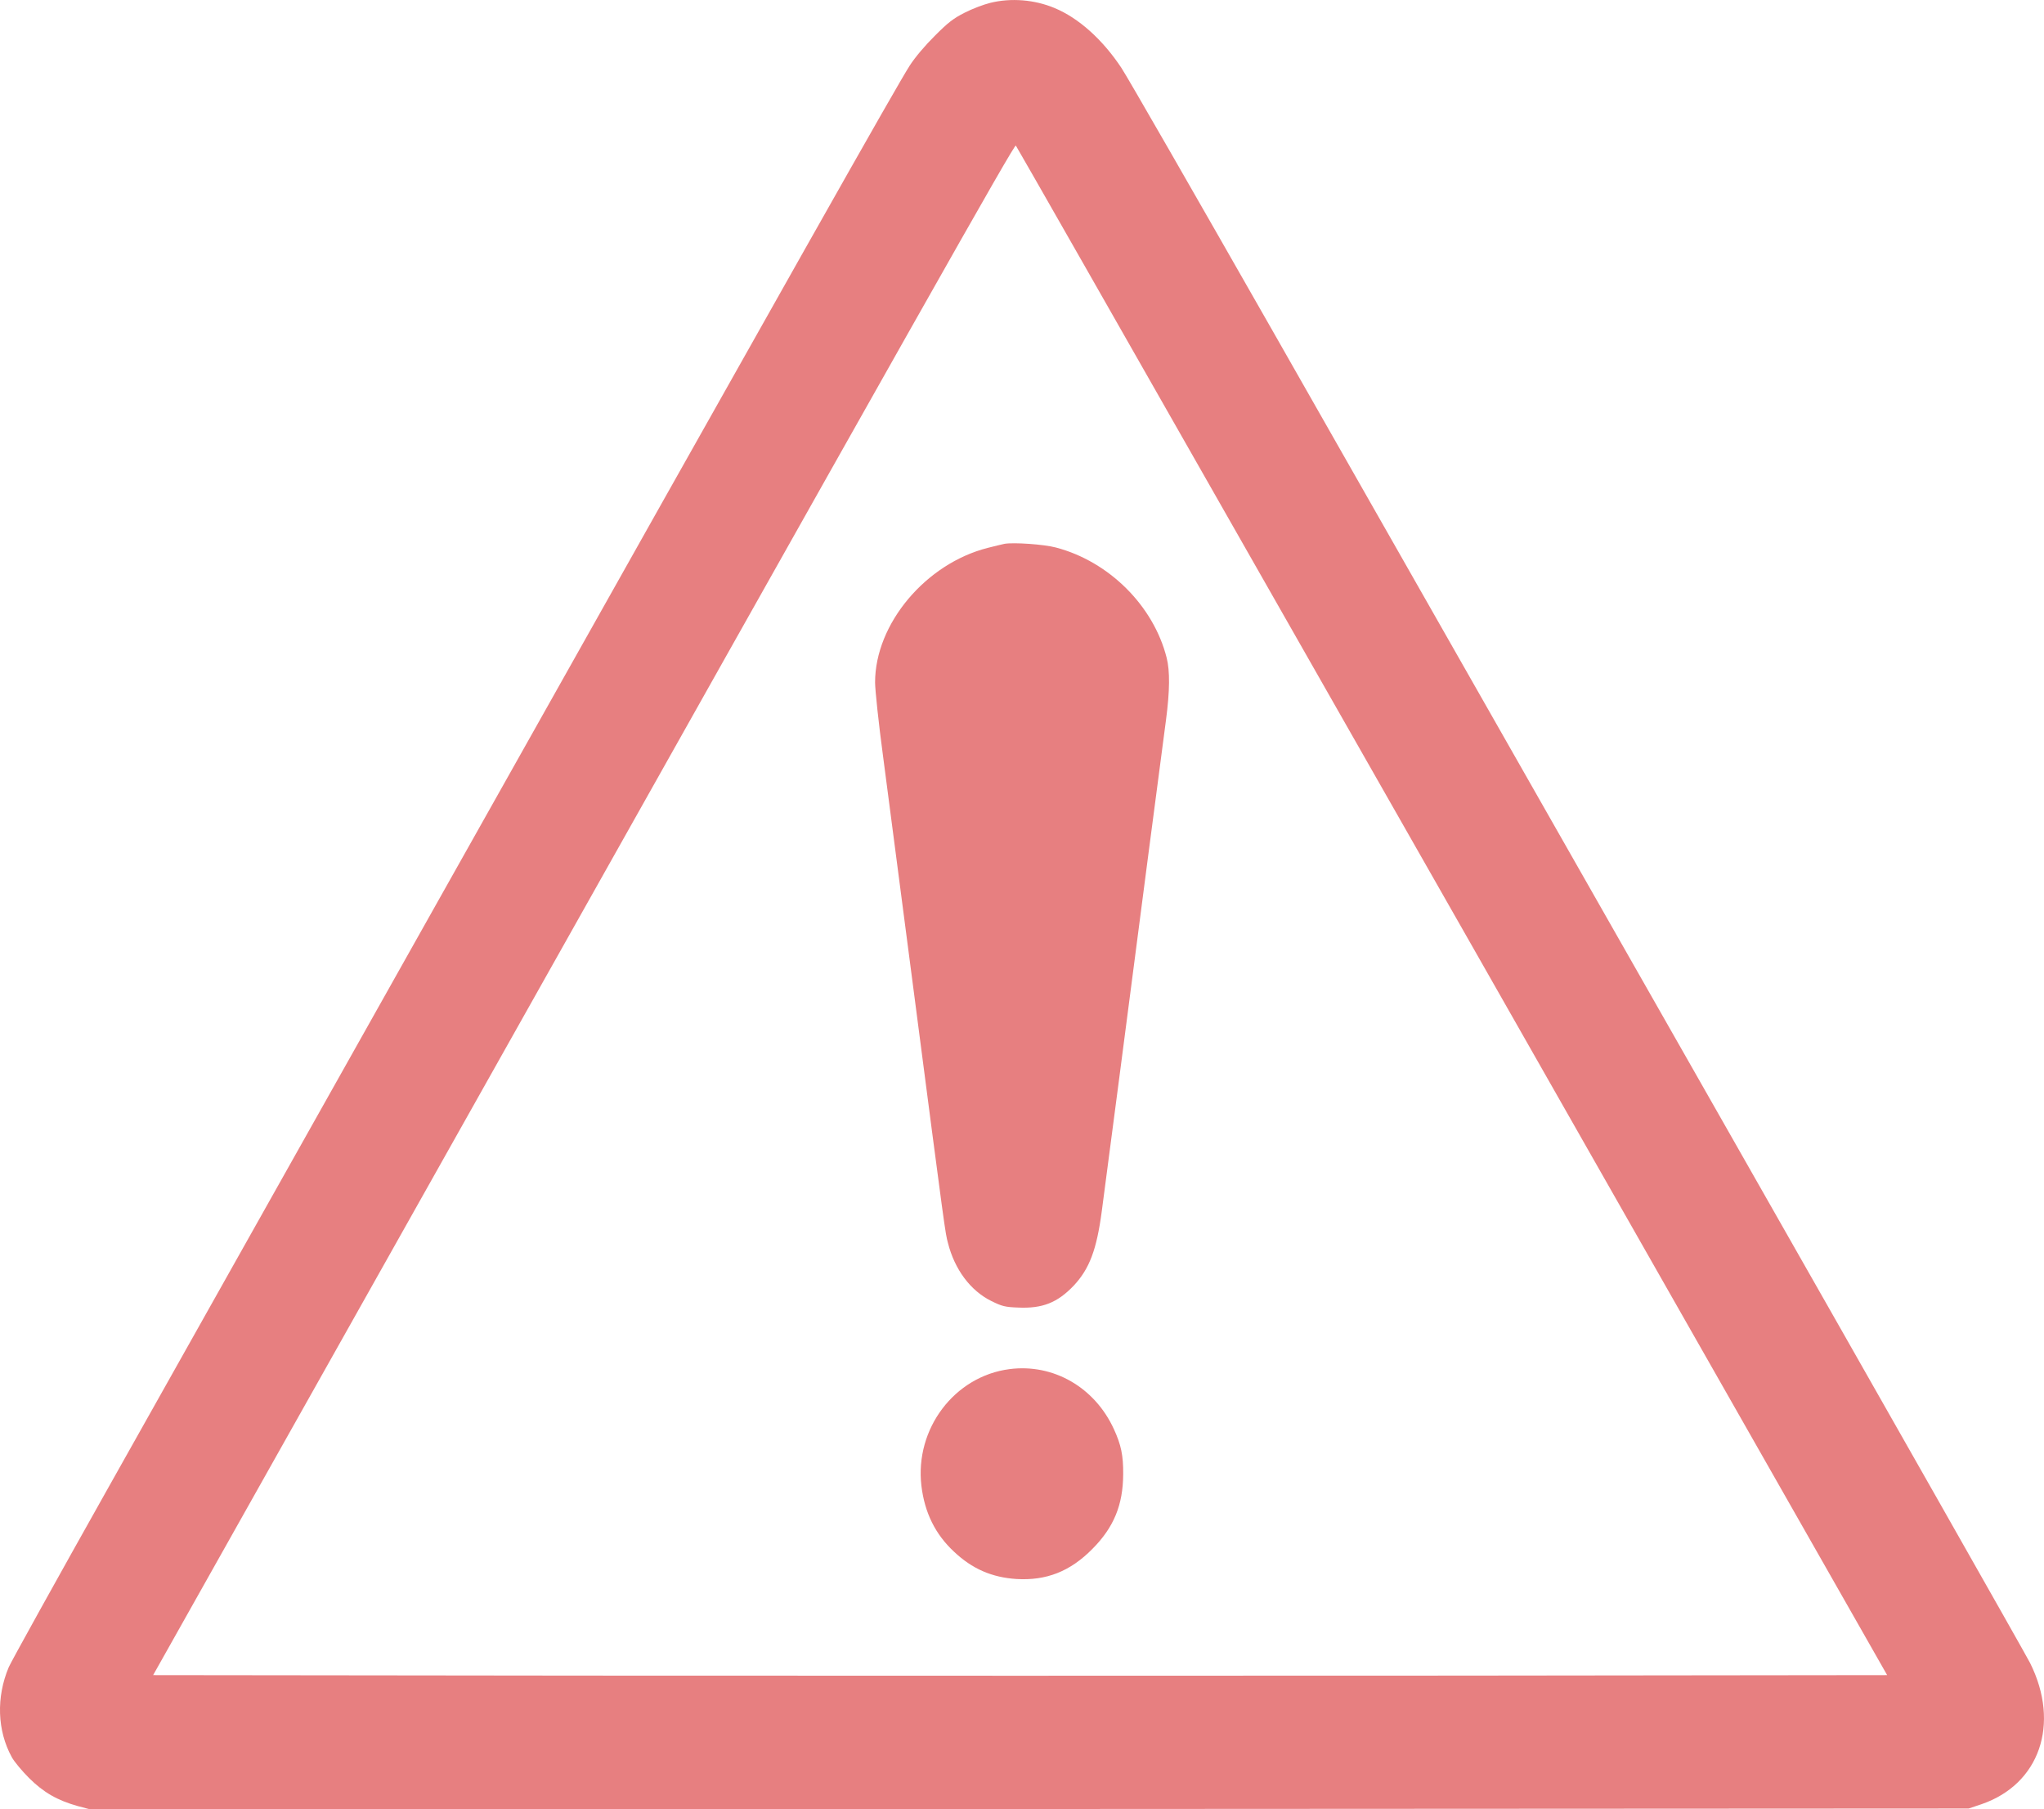
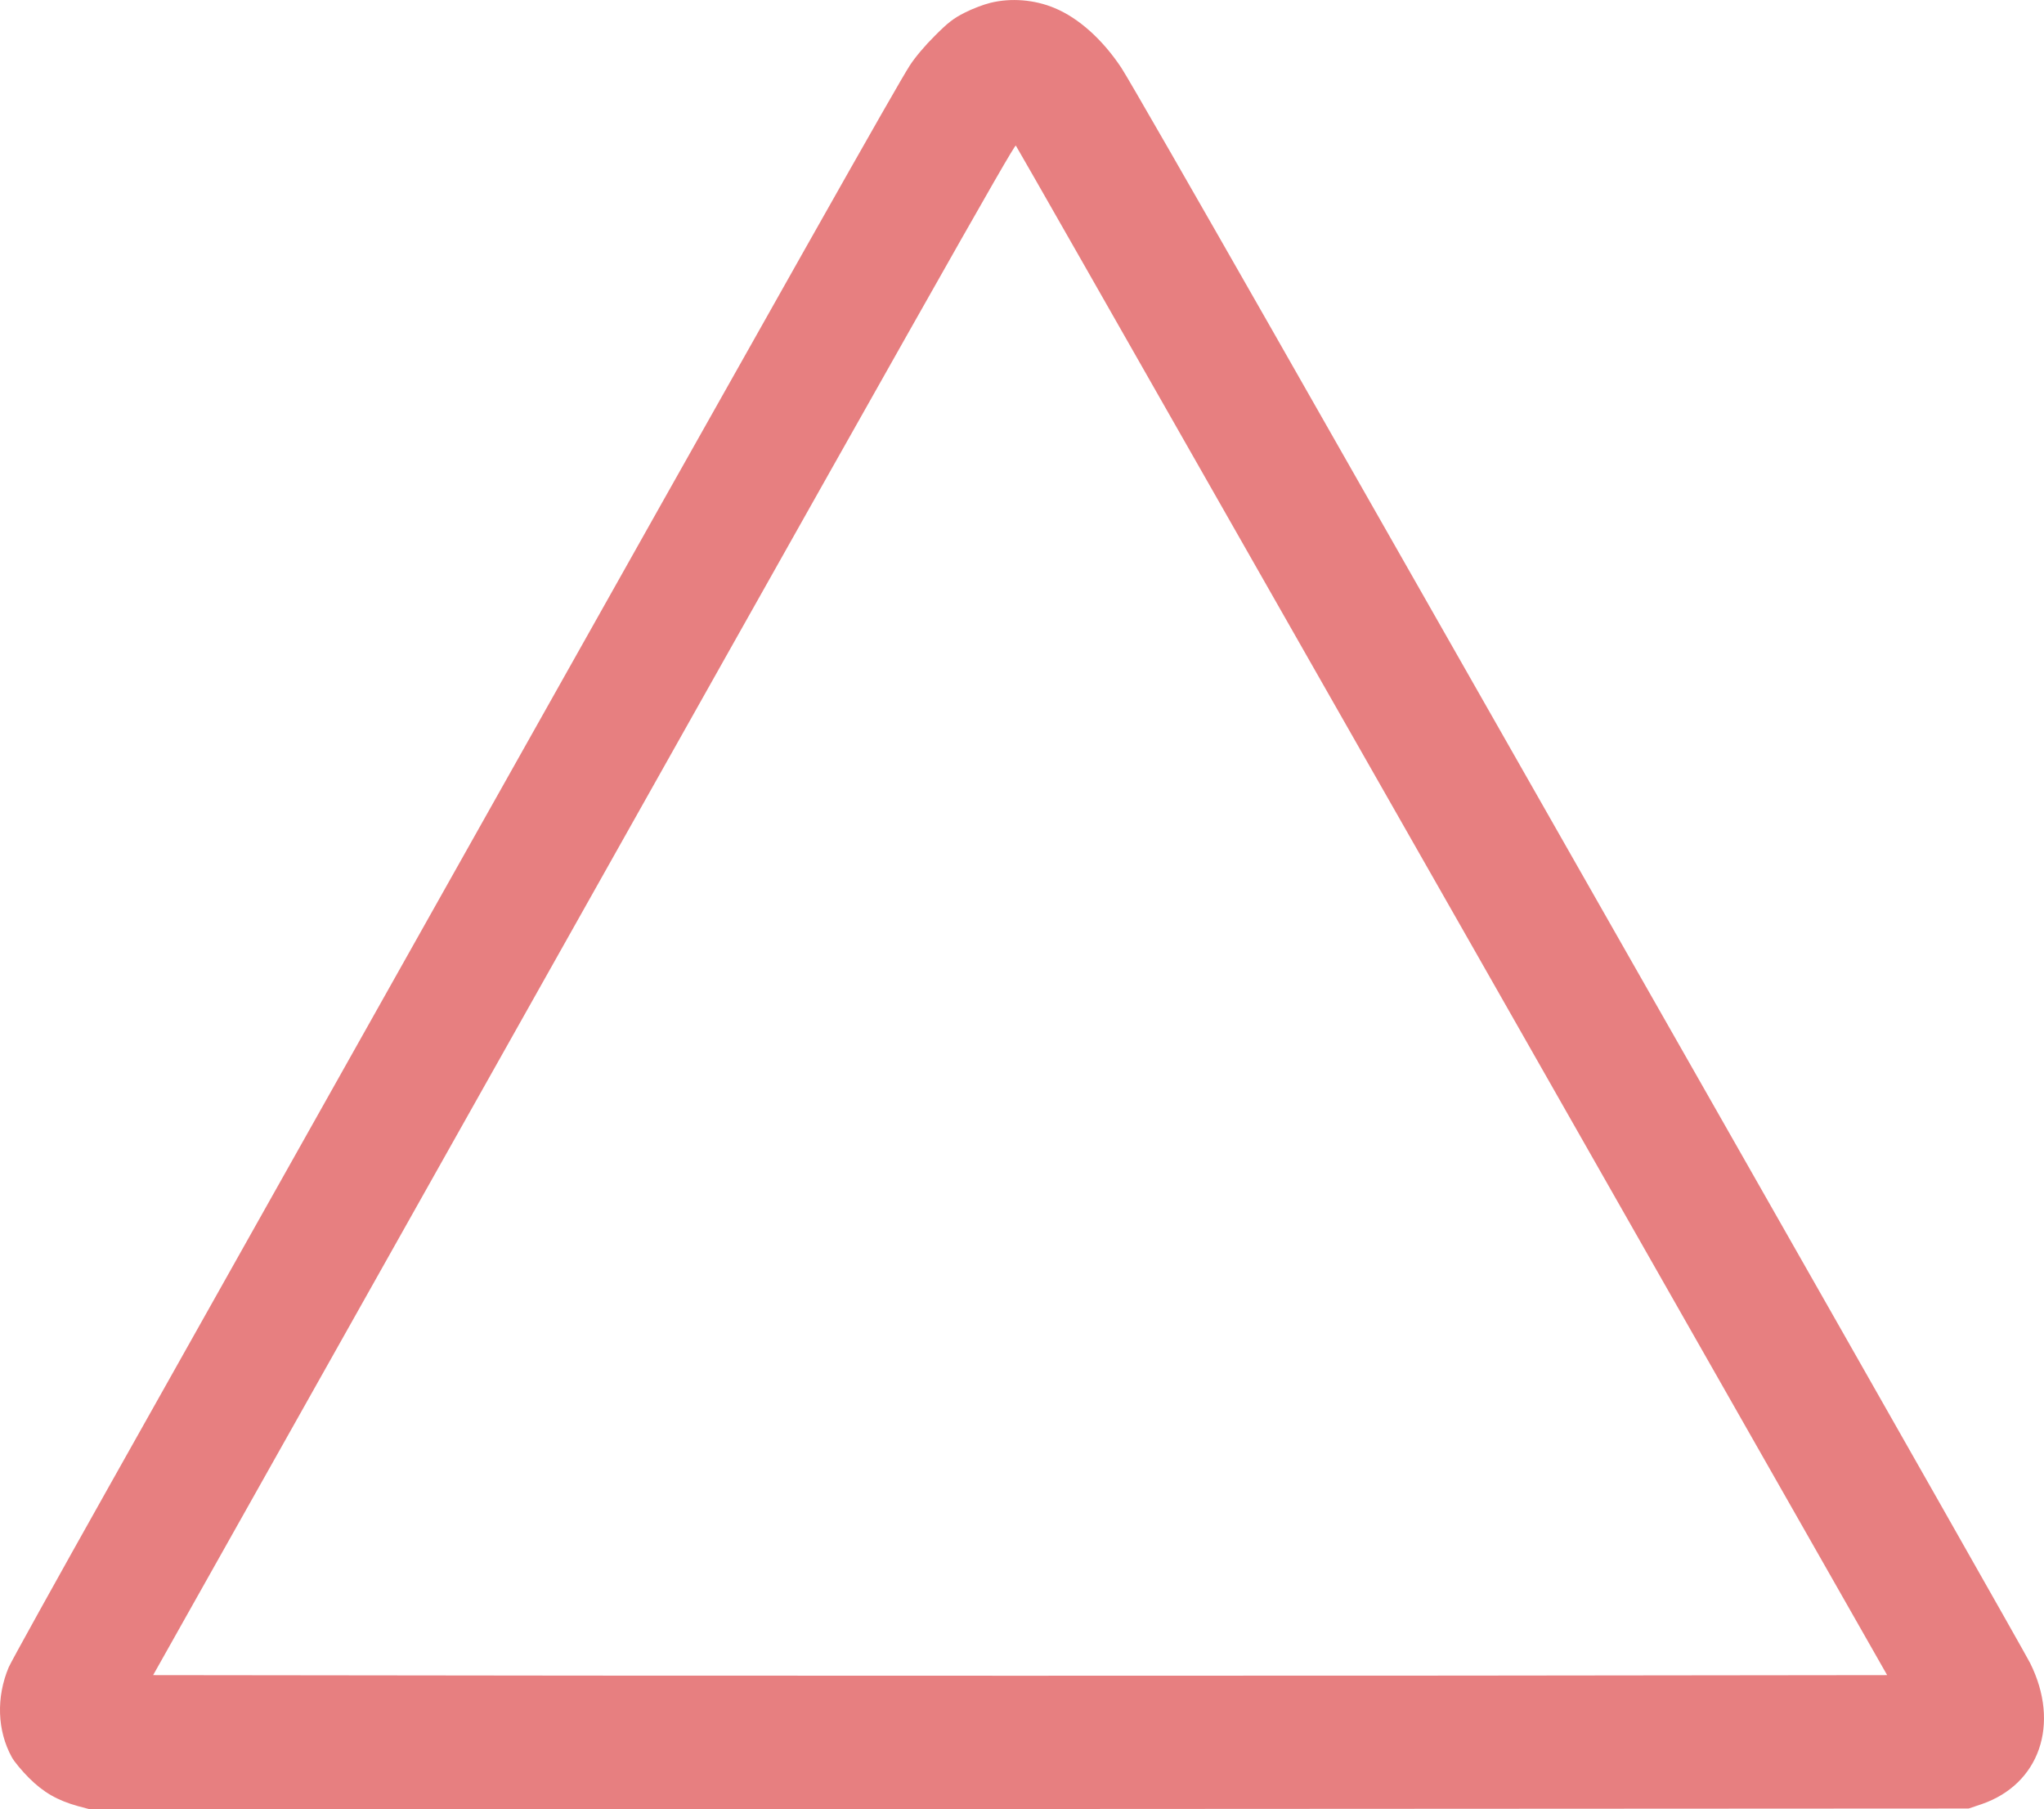
<svg xmlns="http://www.w3.org/2000/svg" width="113" height="100" viewBox="0 0 113 100" fill="none">
  <g clip-path="url(#clip0_1_223)">
    <path d="M54.746 0.158C54.384 0.247 53.748 0.486 53.333 0.7C52.715 1.011 52.405 1.25 51.681 1.979C51.142 2.512 50.586 3.169 50.295 3.622C49.544 4.795 44.28 14.122 24.134 49.946C17.131 62.4 8.996 76.879 6.055 82.102C3.114 87.334 0.606 91.855 0.482 92.148C-0.216 93.809 -0.154 95.648 0.65 97.114C0.782 97.362 1.215 97.878 1.604 98.268C2.408 99.068 3.167 99.503 4.306 99.823L4.978 100.001L56.901 99.983L108.833 99.956L109.548 99.716C112.754 98.615 113.911 95.284 112.233 91.917C112.048 91.535 104.293 77.882 95.002 61.565C85.711 45.256 74.618 25.776 70.352 18.279C66.077 10.782 62.324 4.244 61.997 3.755C60.955 2.183 59.63 0.993 58.296 0.442C57.192 -0.02 55.894 -0.126 54.746 0.158ZM68.939 30.448C75.943 42.733 86.771 61.742 92.997 72.686L104.329 92.583L80.376 92.61C67.199 92.619 45.631 92.619 32.445 92.61L8.466 92.583L23.18 66.424C51.337 16.351 56.08 7.948 56.159 8.046C56.194 8.081 61.944 18.163 68.939 30.448Z" fill="#E77F80" />
-     <path d="M55.532 30.057C55.408 30.084 54.993 30.181 54.614 30.279C51.169 31.15 48.378 34.489 48.378 37.714C48.378 38.123 48.572 39.97 48.82 41.809C49.058 43.648 49.818 49.422 50.498 54.654C52.273 68.289 52.255 68.129 52.406 68.697C52.776 70.163 53.651 71.335 54.799 71.904C55.391 72.197 55.559 72.242 56.283 72.268C57.625 72.33 58.456 72.002 59.356 71.06C60.231 70.127 60.628 69.07 60.911 66.938C61.008 66.192 61.45 62.835 61.891 59.468C62.324 56.11 63.048 50.621 63.481 47.254C63.922 43.896 64.364 40.539 64.461 39.792C64.673 38.176 64.682 37.083 64.497 36.355C63.772 33.486 61.317 31.034 58.376 30.261C57.714 30.084 56.027 29.968 55.532 30.057Z" fill="#E77F80" />
-     <path d="M55.815 75.67C52.767 76.061 50.568 78.966 50.939 82.119C51.116 83.594 51.699 84.793 52.741 85.761C53.748 86.712 54.834 87.182 56.194 87.271C57.846 87.369 59.162 86.854 60.389 85.61C61.573 84.42 62.085 83.185 62.094 81.48C62.103 80.449 61.979 79.854 61.582 78.992C60.522 76.674 58.234 75.359 55.815 75.67Z" fill="#E77F80" />
  </g>
  <defs>
    <clipPath id="clip0_1_223">
      <rect width="113" height="100" fill="white" />
    </clipPath>
  </defs>
</svg>